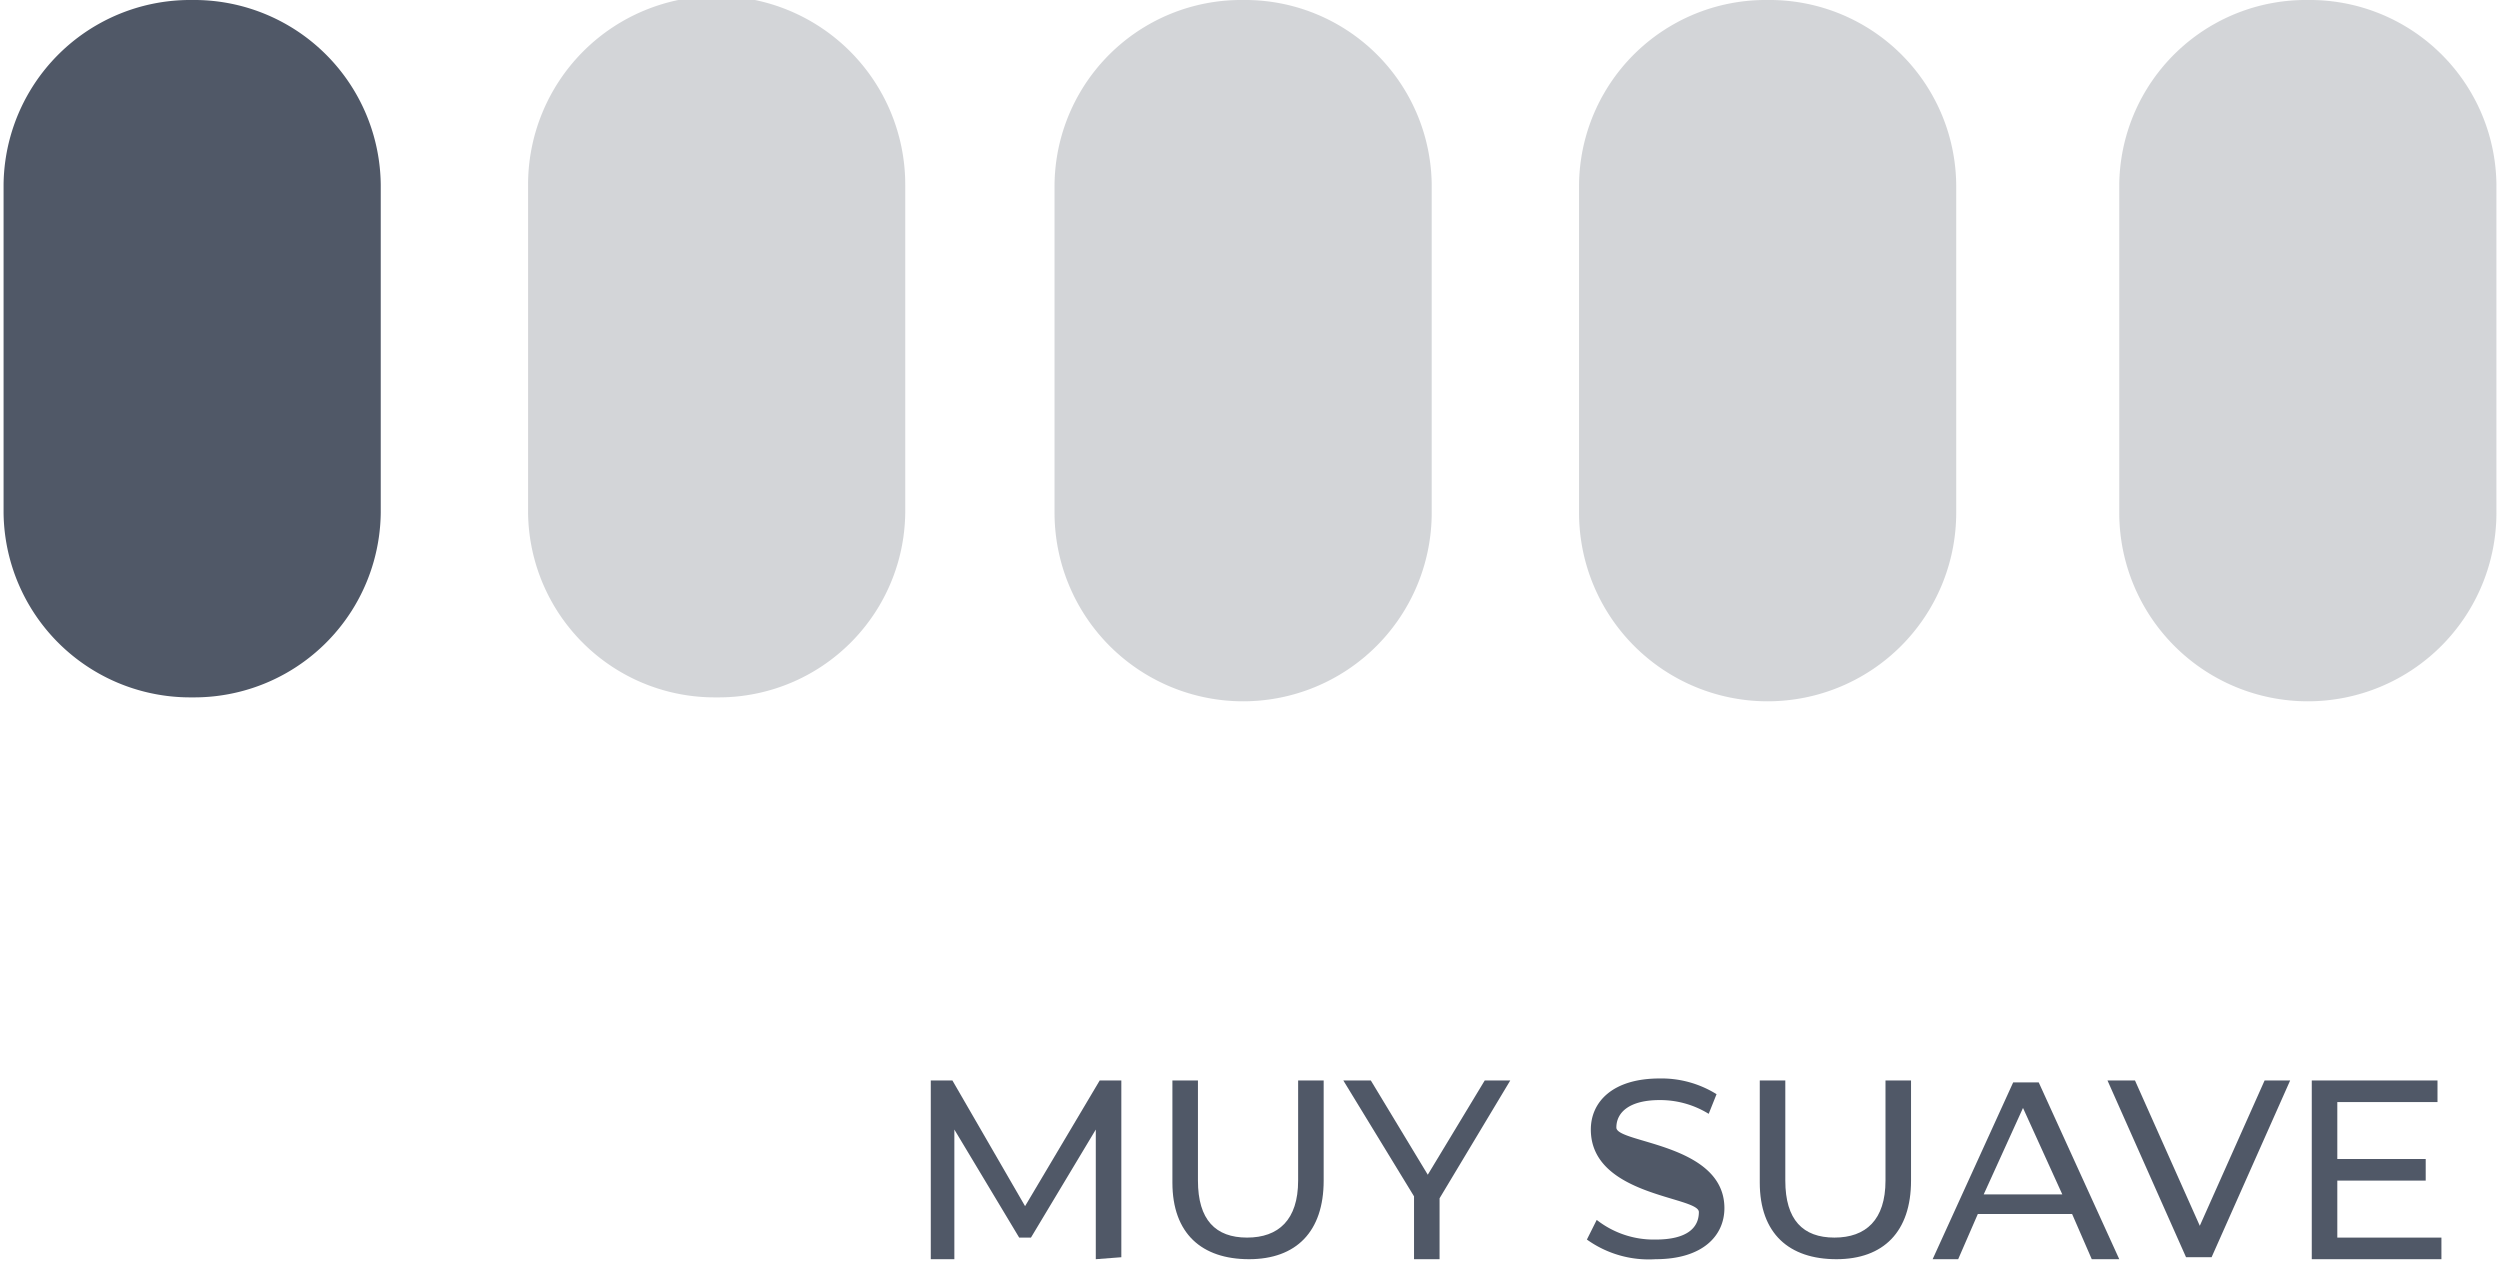
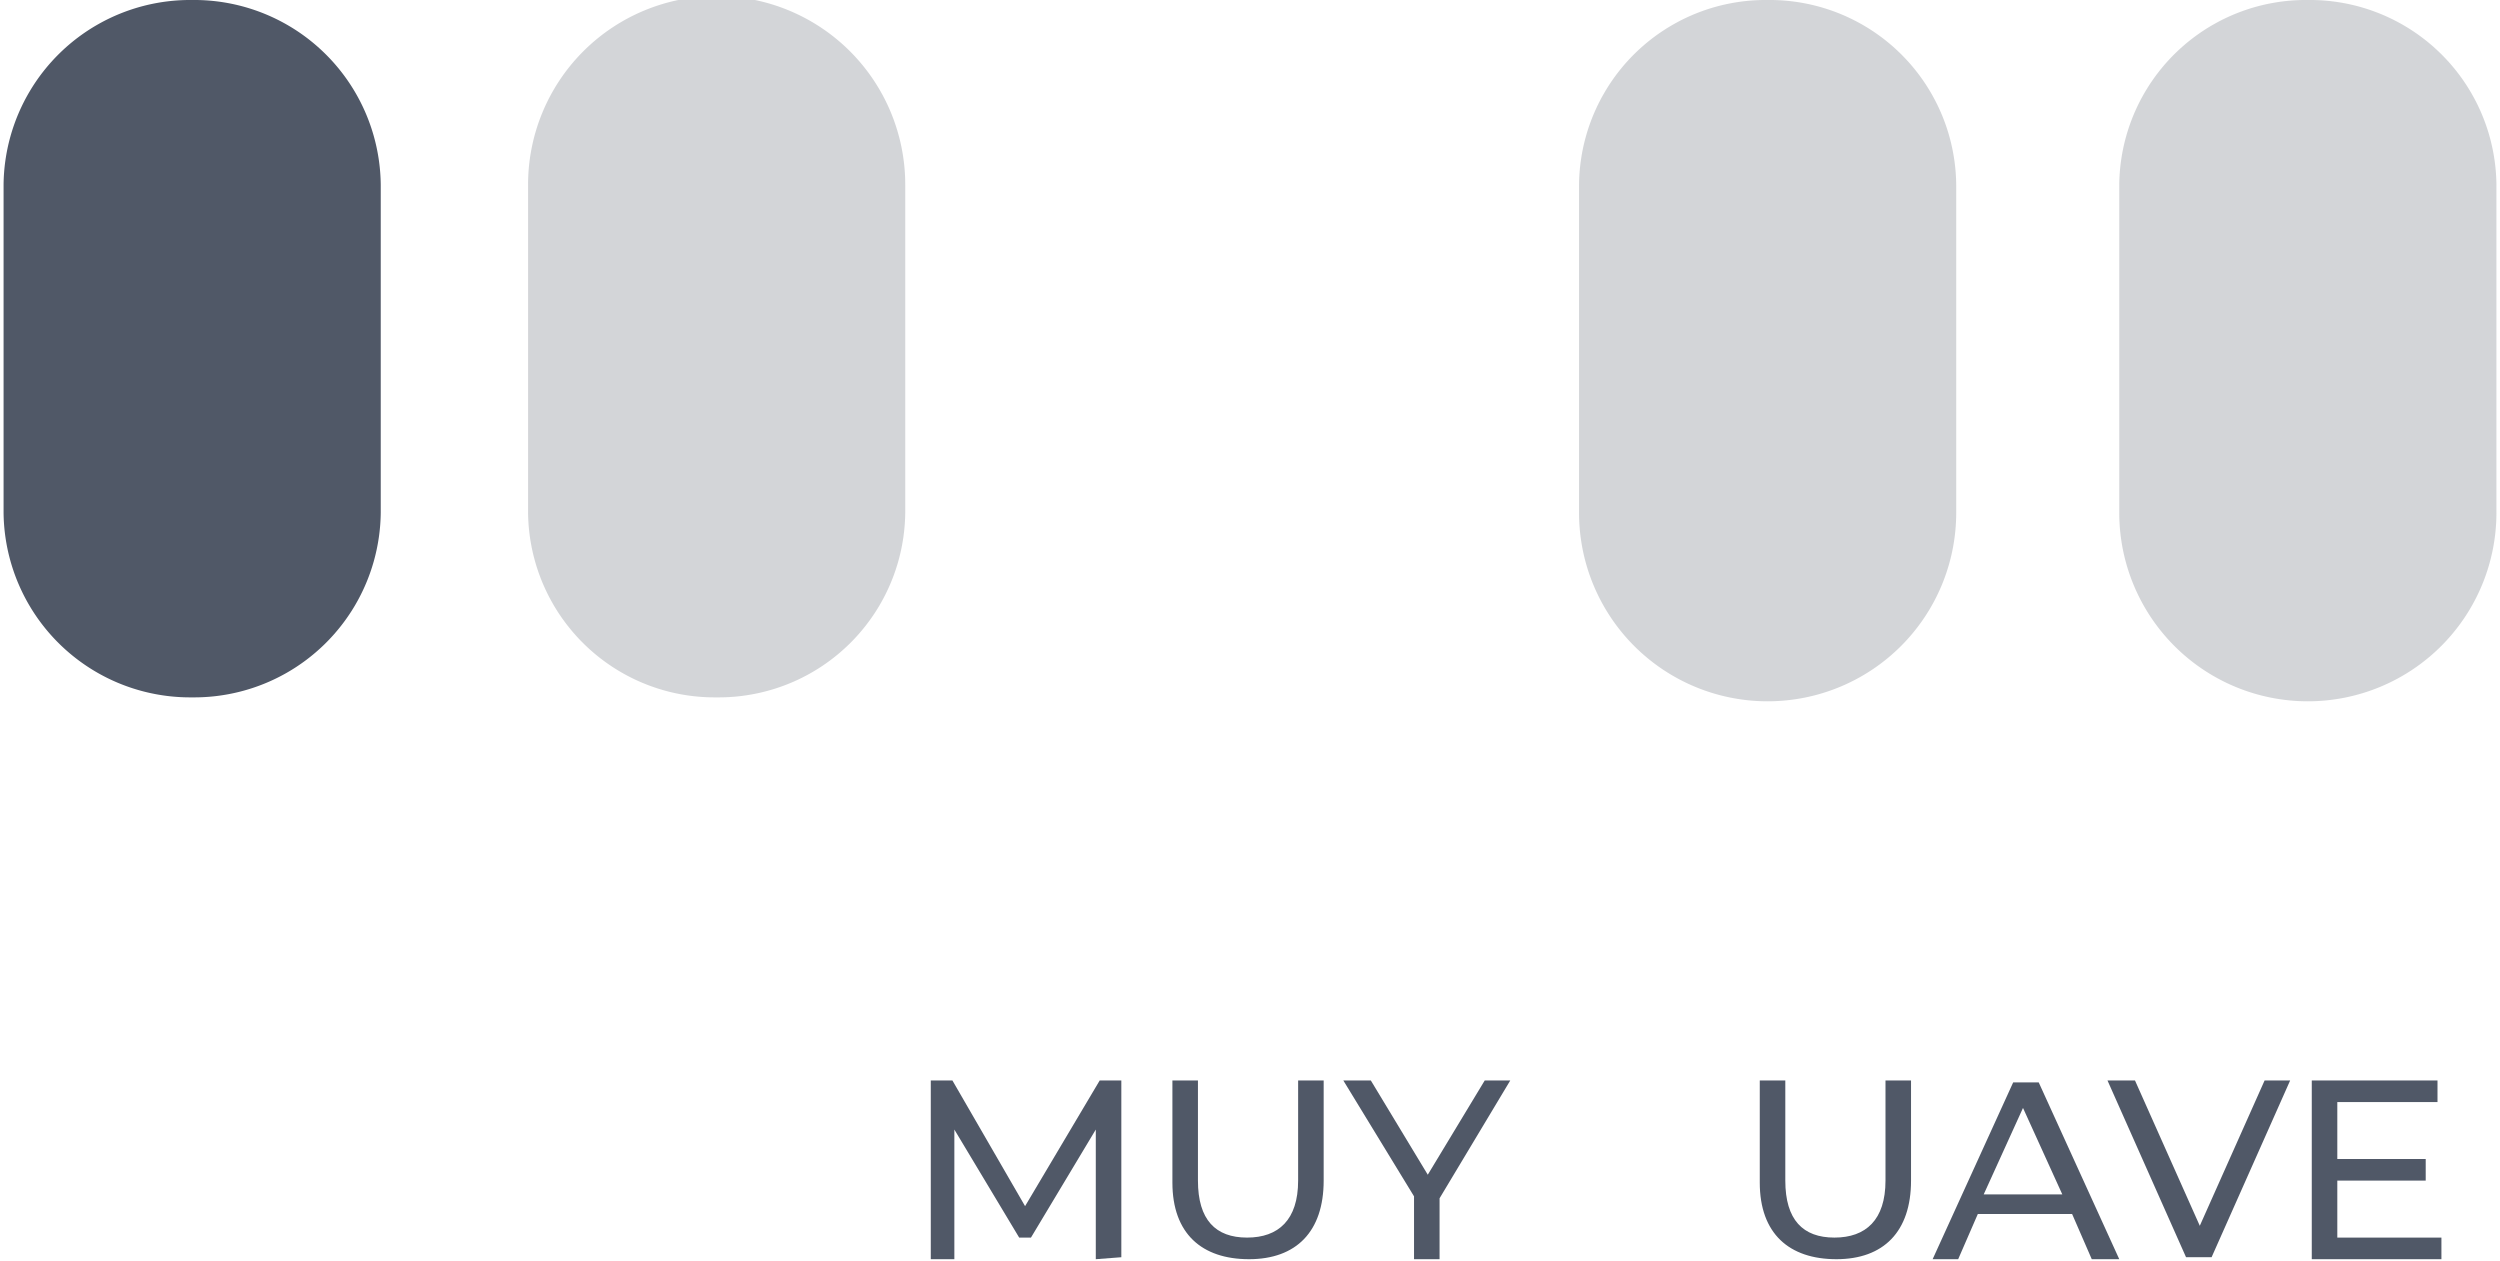
<svg xmlns="http://www.w3.org/2000/svg" width="44.8mm" height="22.6mm" viewBox="0 0 126.9 64.2">
  <title>Recurso 60</title>
  <g>
    <path d="M9.6,35.5h0A9.5,9.5,0,0,1,0,26.1V9.4A9.5,9.5,0,0,1,9.6,0a9.5,9.5,0,0,1,9.6,9.4V26.1a9.5,9.5,0,0,1-9.6,9.4" fill="#505867" />
    <path d="M36.3,35.5h0a9.5,9.5,0,0,1-9.6-9.4V9.4a9.6,9.6,0,0,1,19.2,0V26.1a9.5,9.5,0,0,1-9.6,9.4" fill="#505867" opacity="0.25" />
-     <path d="M63.1,0a9.5,9.5,0,0,0-9.6,9.4V26.1a9.6,9.6,0,0,0,19.2,0V9.4A9.5,9.5,0,0,0,63.1,0" fill="#505867" opacity="0.25" />
    <path d="M89.8,0a9.5,9.5,0,0,0-9.6,9.4V26.1a9.6,9.6,0,0,0,19.2,0V9.4A9.5,9.5,0,0,0,89.8,0" fill="#505867" opacity="0.25" />
    <g>
      <path d="M55.6,64.1V57.5L52.3,63h-.6l-3.3-5.5v6.6H47.2V55h1.1L52,61.4,55.8,55h1.1v9Z" fill="#505867" />
      <path d="M59.5,60.2V55h1.3v5.1c0,2,.9,2.9,2.5,2.9s2.6-.9,2.6-2.9V55h1.3v5.1c0,2.6-1.4,4-3.8,4S59.5,62.8,59.5,60.2Z" fill="#505867" />
      <path d="M73.1,61v3.1H71.8V60.9L68.2,55h1.4l2.9,4.8L75.4,55h1.3Z" fill="#505867" />
-       <path d="M80.6,63.1l.5-1a4.7,4.7,0,0,0,3,1c1.6,0,2.2-.6,2.2-1.4s-5.5-.8-5.5-4.2c0-1.4,1.1-2.6,3.5-2.6a5.3,5.3,0,0,1,2.9.8l-.4,1a4.7,4.7,0,0,0-2.5-.7c-1.5,0-2.2.6-2.2,1.4s5.5.8,5.5,4.1c0,1.4-1.1,2.6-3.5,2.6A5.4,5.4,0,0,1,80.6,63.1Z" fill="#505867" />
      <path d="M89.4,60.2V55h1.3v5.1c0,2,.9,2.9,2.5,2.9s2.6-.9,2.6-2.9V55h1.3v5.1c0,2.6-1.4,4-3.8,4S89.4,62.8,89.4,60.2Z" fill="#505867" />
      <path d="M105.3,61.8h-4.8l-1,2.3H98.2l4.1-9h1.3l4.1,9h-1.4Zm-.5-1-2-4.4-2,4.4Z" fill="#505867" />
      <path d="M116.4,55l-4,9h-1.3l-4-9h1.4l3.3,7.4,3.3-7.4Z" fill="#505867" />
      <path d="M124.1,63v1.1h-6.6V55h6.4v1.1h-5.1V59h4.5v1.1h-4.5V63Z" fill="#505867" />
    </g>
    <path d="M117.3,0a9.5,9.5,0,0,0-9.6,9.4V26.1a9.6,9.6,0,0,0,19.2,0V9.4A9.5,9.5,0,0,0,117.3,0" fill="#505867" opacity="0.25" />
  </g>
</svg>